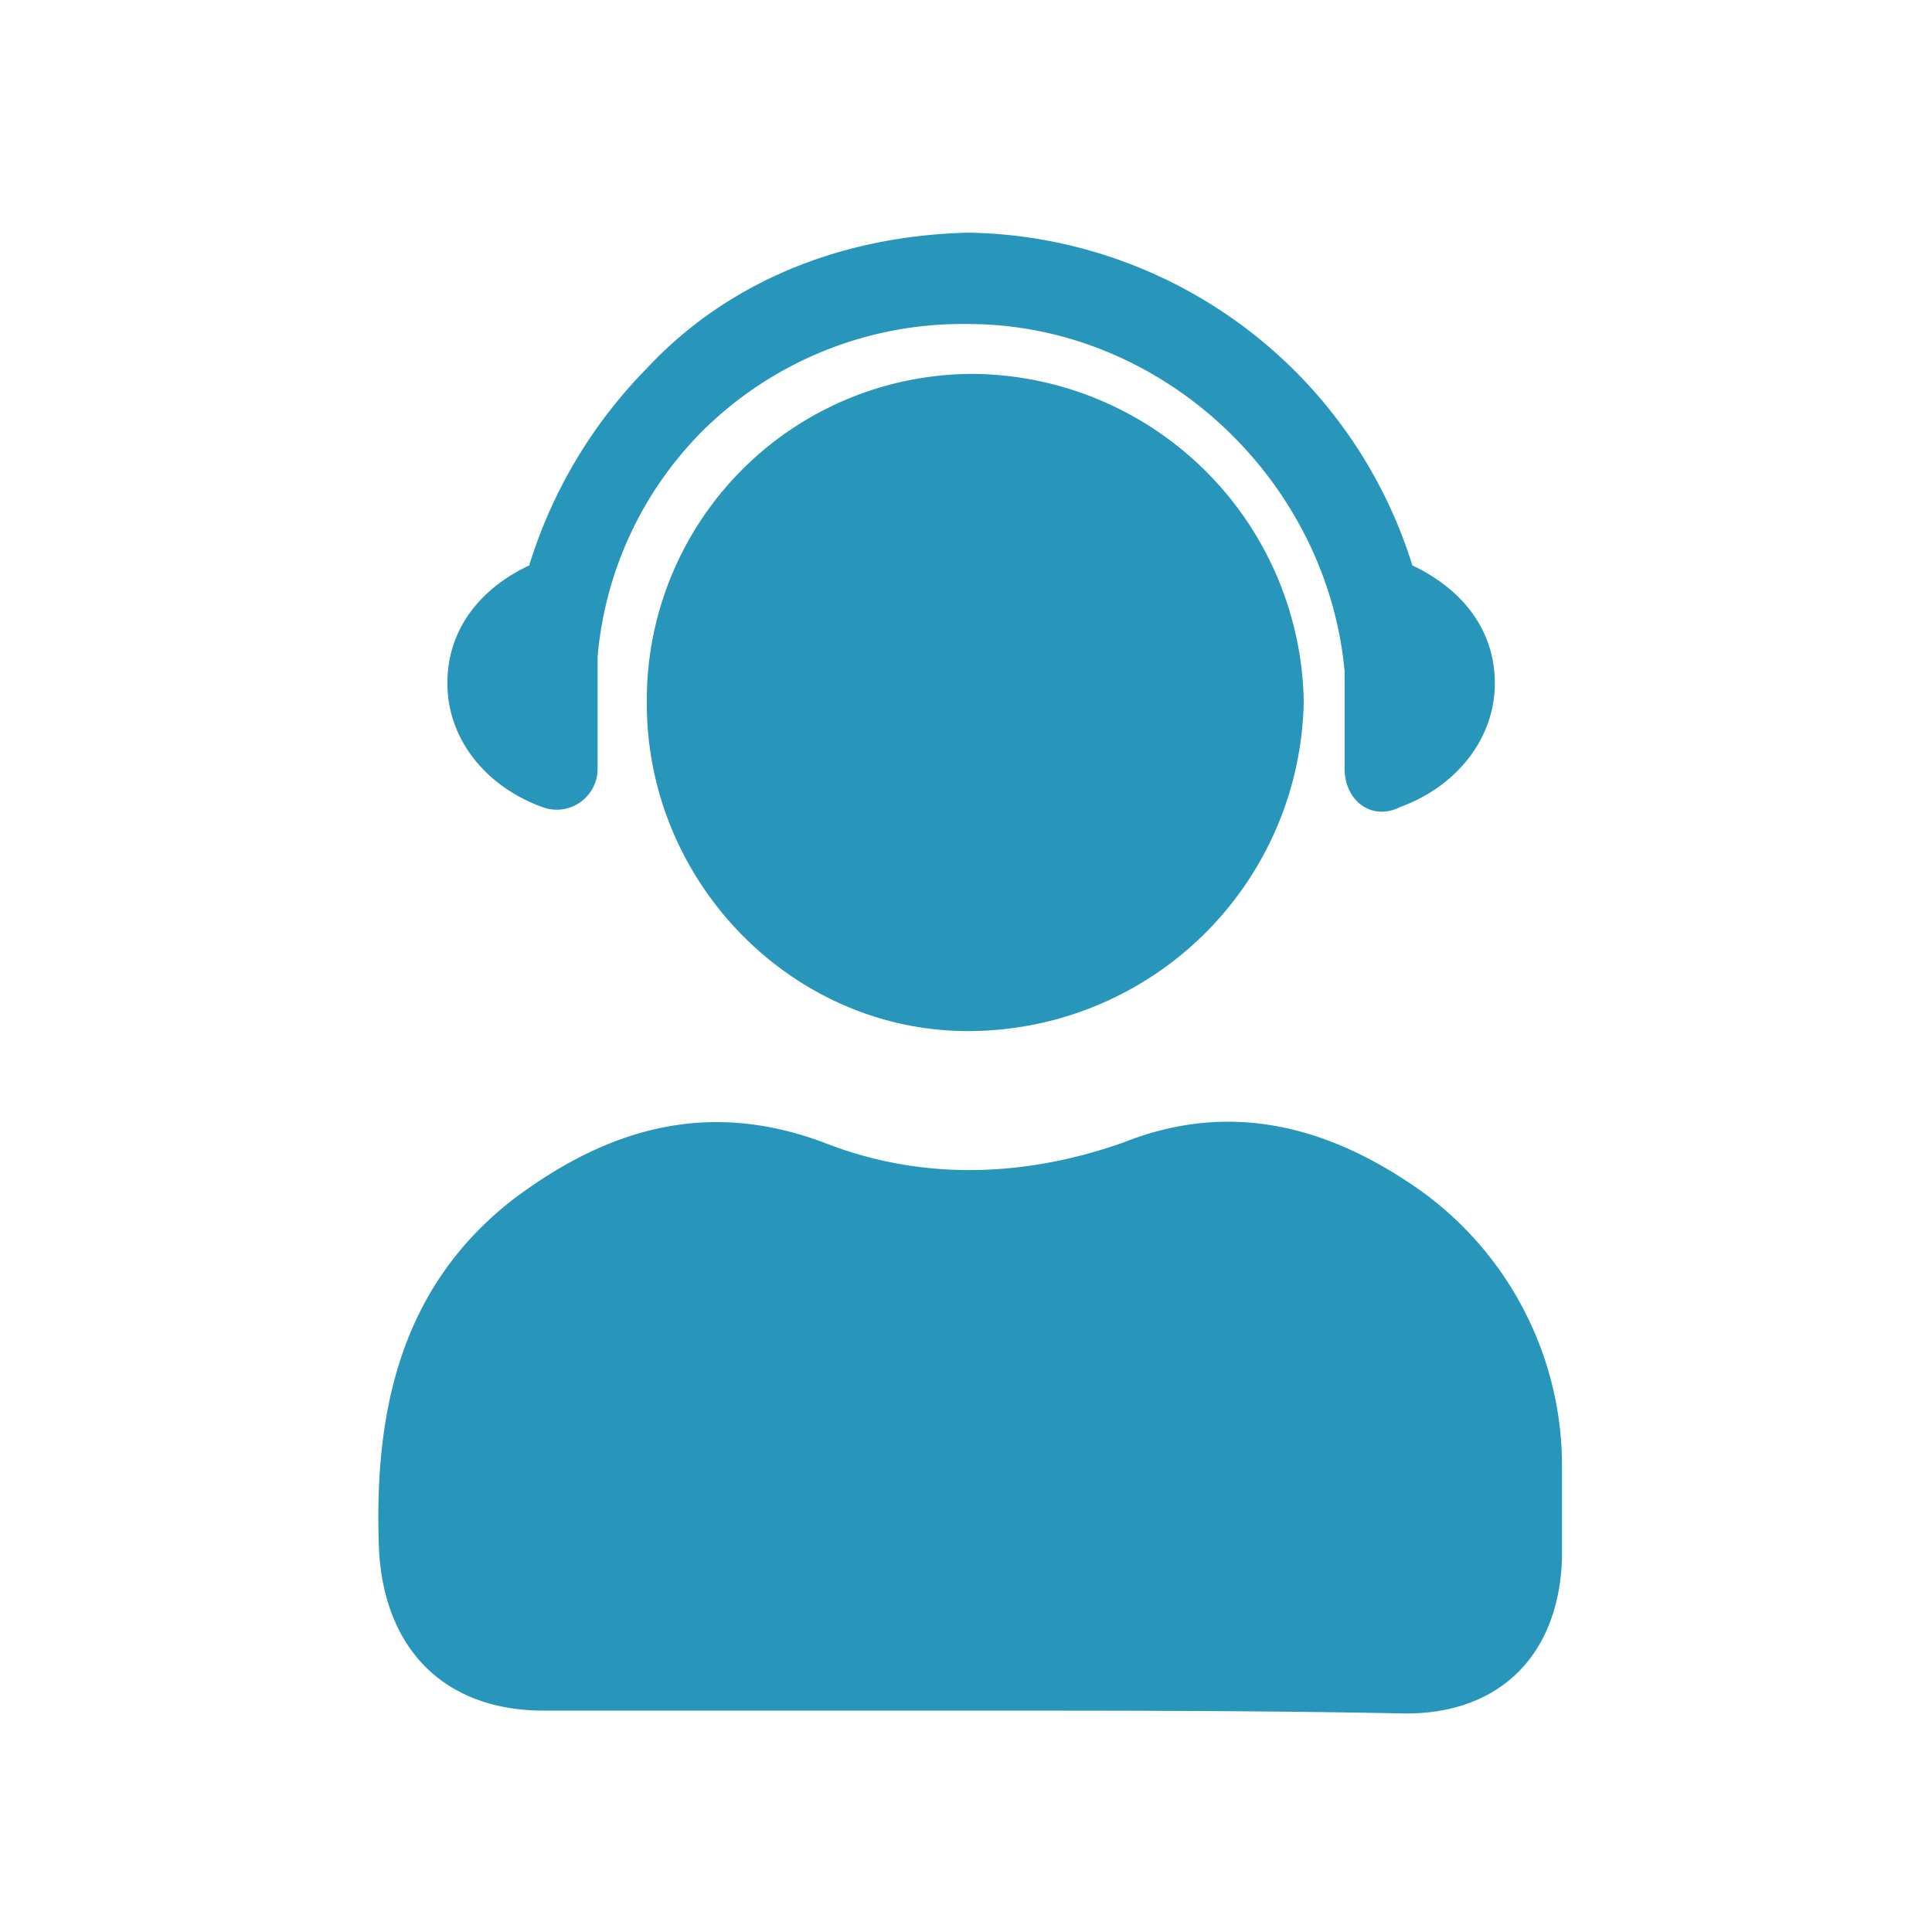
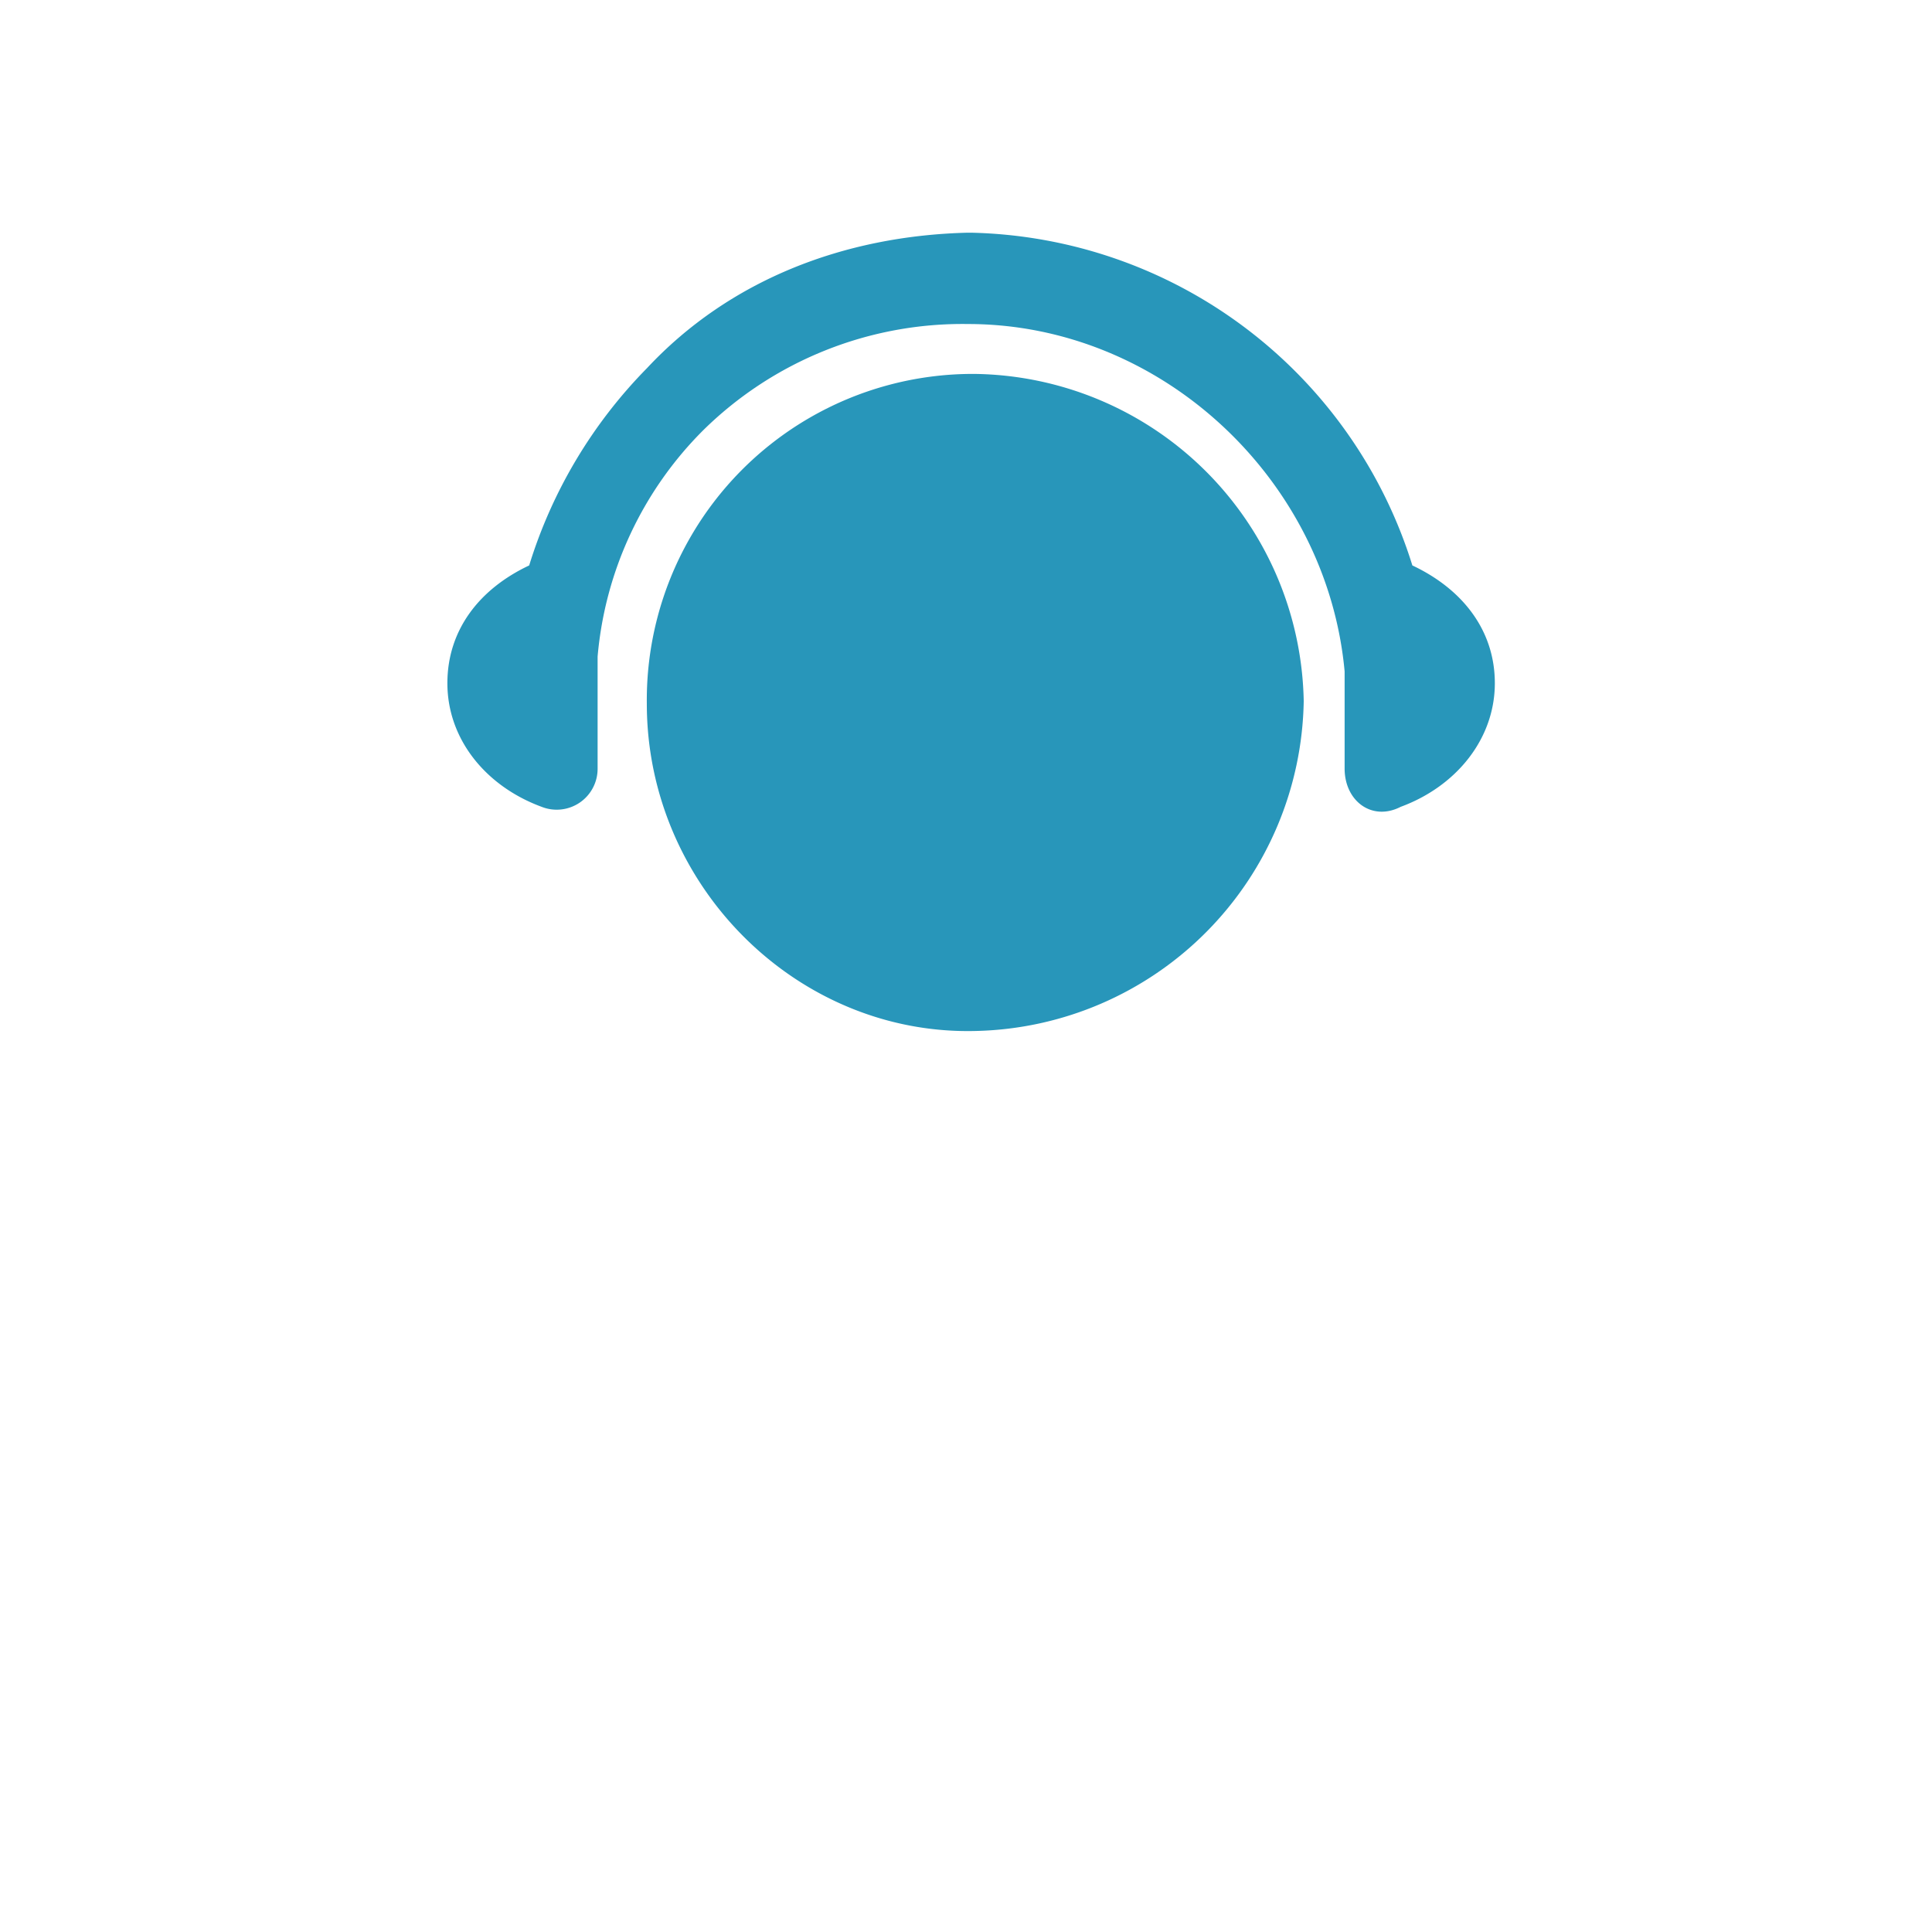
<svg xmlns="http://www.w3.org/2000/svg" id="Ebene_2" data-name="Ebene 2" width="50mm" height="50mm" viewBox="0 0 141.73 141.73">
  <defs>
    <style>
      .cls-1 {
        fill: #2896ba;
      }
    </style>
  </defs>
-   <path class="cls-1" d="M71.43,125.49H39.9c-7.34,0-11.66-4.54-12.09-11.66-.43-10.15,1.51-19.44,9.93-25.92,6.7-5,14-7.34,22.68-4.1,7.12,2.81,14.68,2.59,22,0,7.55-3,14.47-1.3,20.73,2.81a24.89,24.89,0,0,1,11.44,20.94v6.7c-.21,7.13-4.53,11.44-11.44,11.44C92.6,125.49,82.23,125.49,71.43,125.49Z" />
  <path class="cls-1" d="M47.45,51.62a23.93,23.93,0,0,1,24-24.19,24.46,24.46,0,0,1,24.19,24,24.61,24.61,0,0,1-24,24.2C58.52,76,47.45,65,47.45,51.62Z" />
  <path class="cls-1" d="M103.61,41.48A34.7,34.7,0,0,0,71.22,17.07H71c-9.07.22-17.49,3.46-23.54,9.94a35.55,35.55,0,0,0-8.64,14.47c-3.67,1.73-6,4.75-6,8.64,0,4.1,2.81,7.56,6.92,9.07a3,3,0,0,0,4.1-2.81V48.17a26.71,26.71,0,0,1,7.77-16.63A27.1,27.1,0,0,1,71,23.77c14.25,0,26.35,11.45,27.64,25.48v7.13c0,2.38,2,3.89,4.11,2.81,4.1-1.51,6.91-5,6.91-9.07C109.66,46.23,107.28,43.21,103.61,41.48Z" />
</svg>